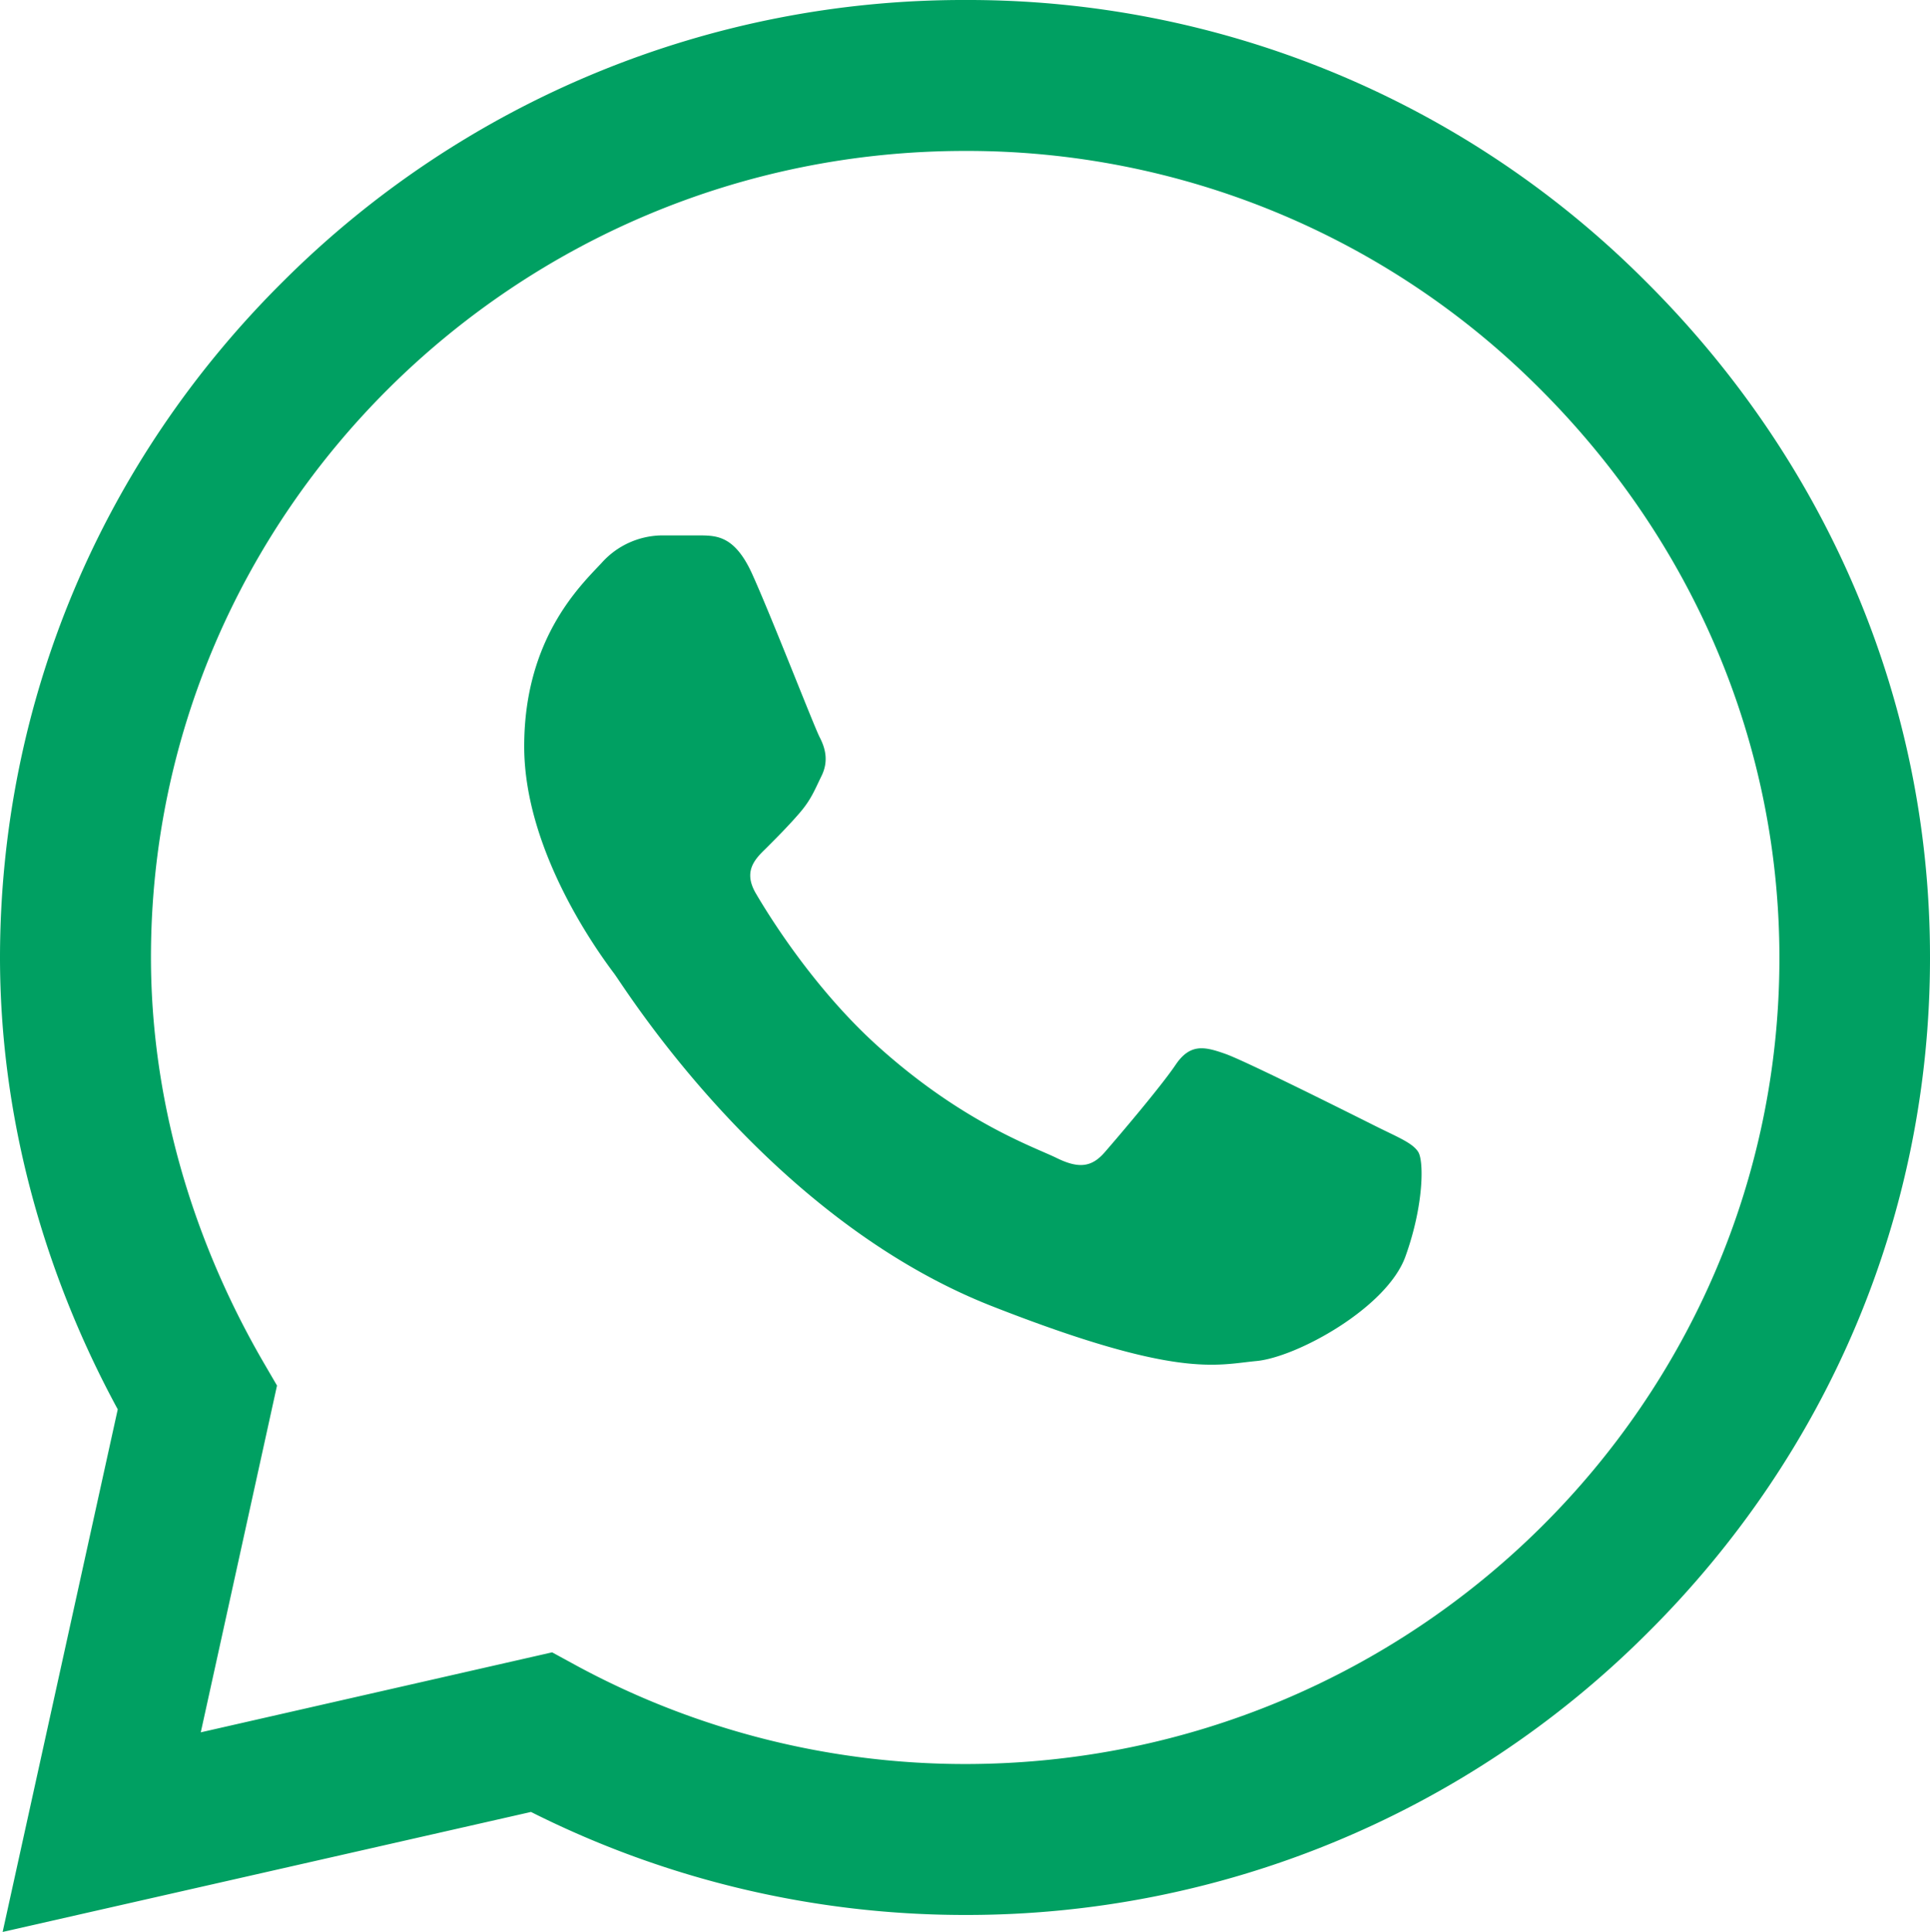
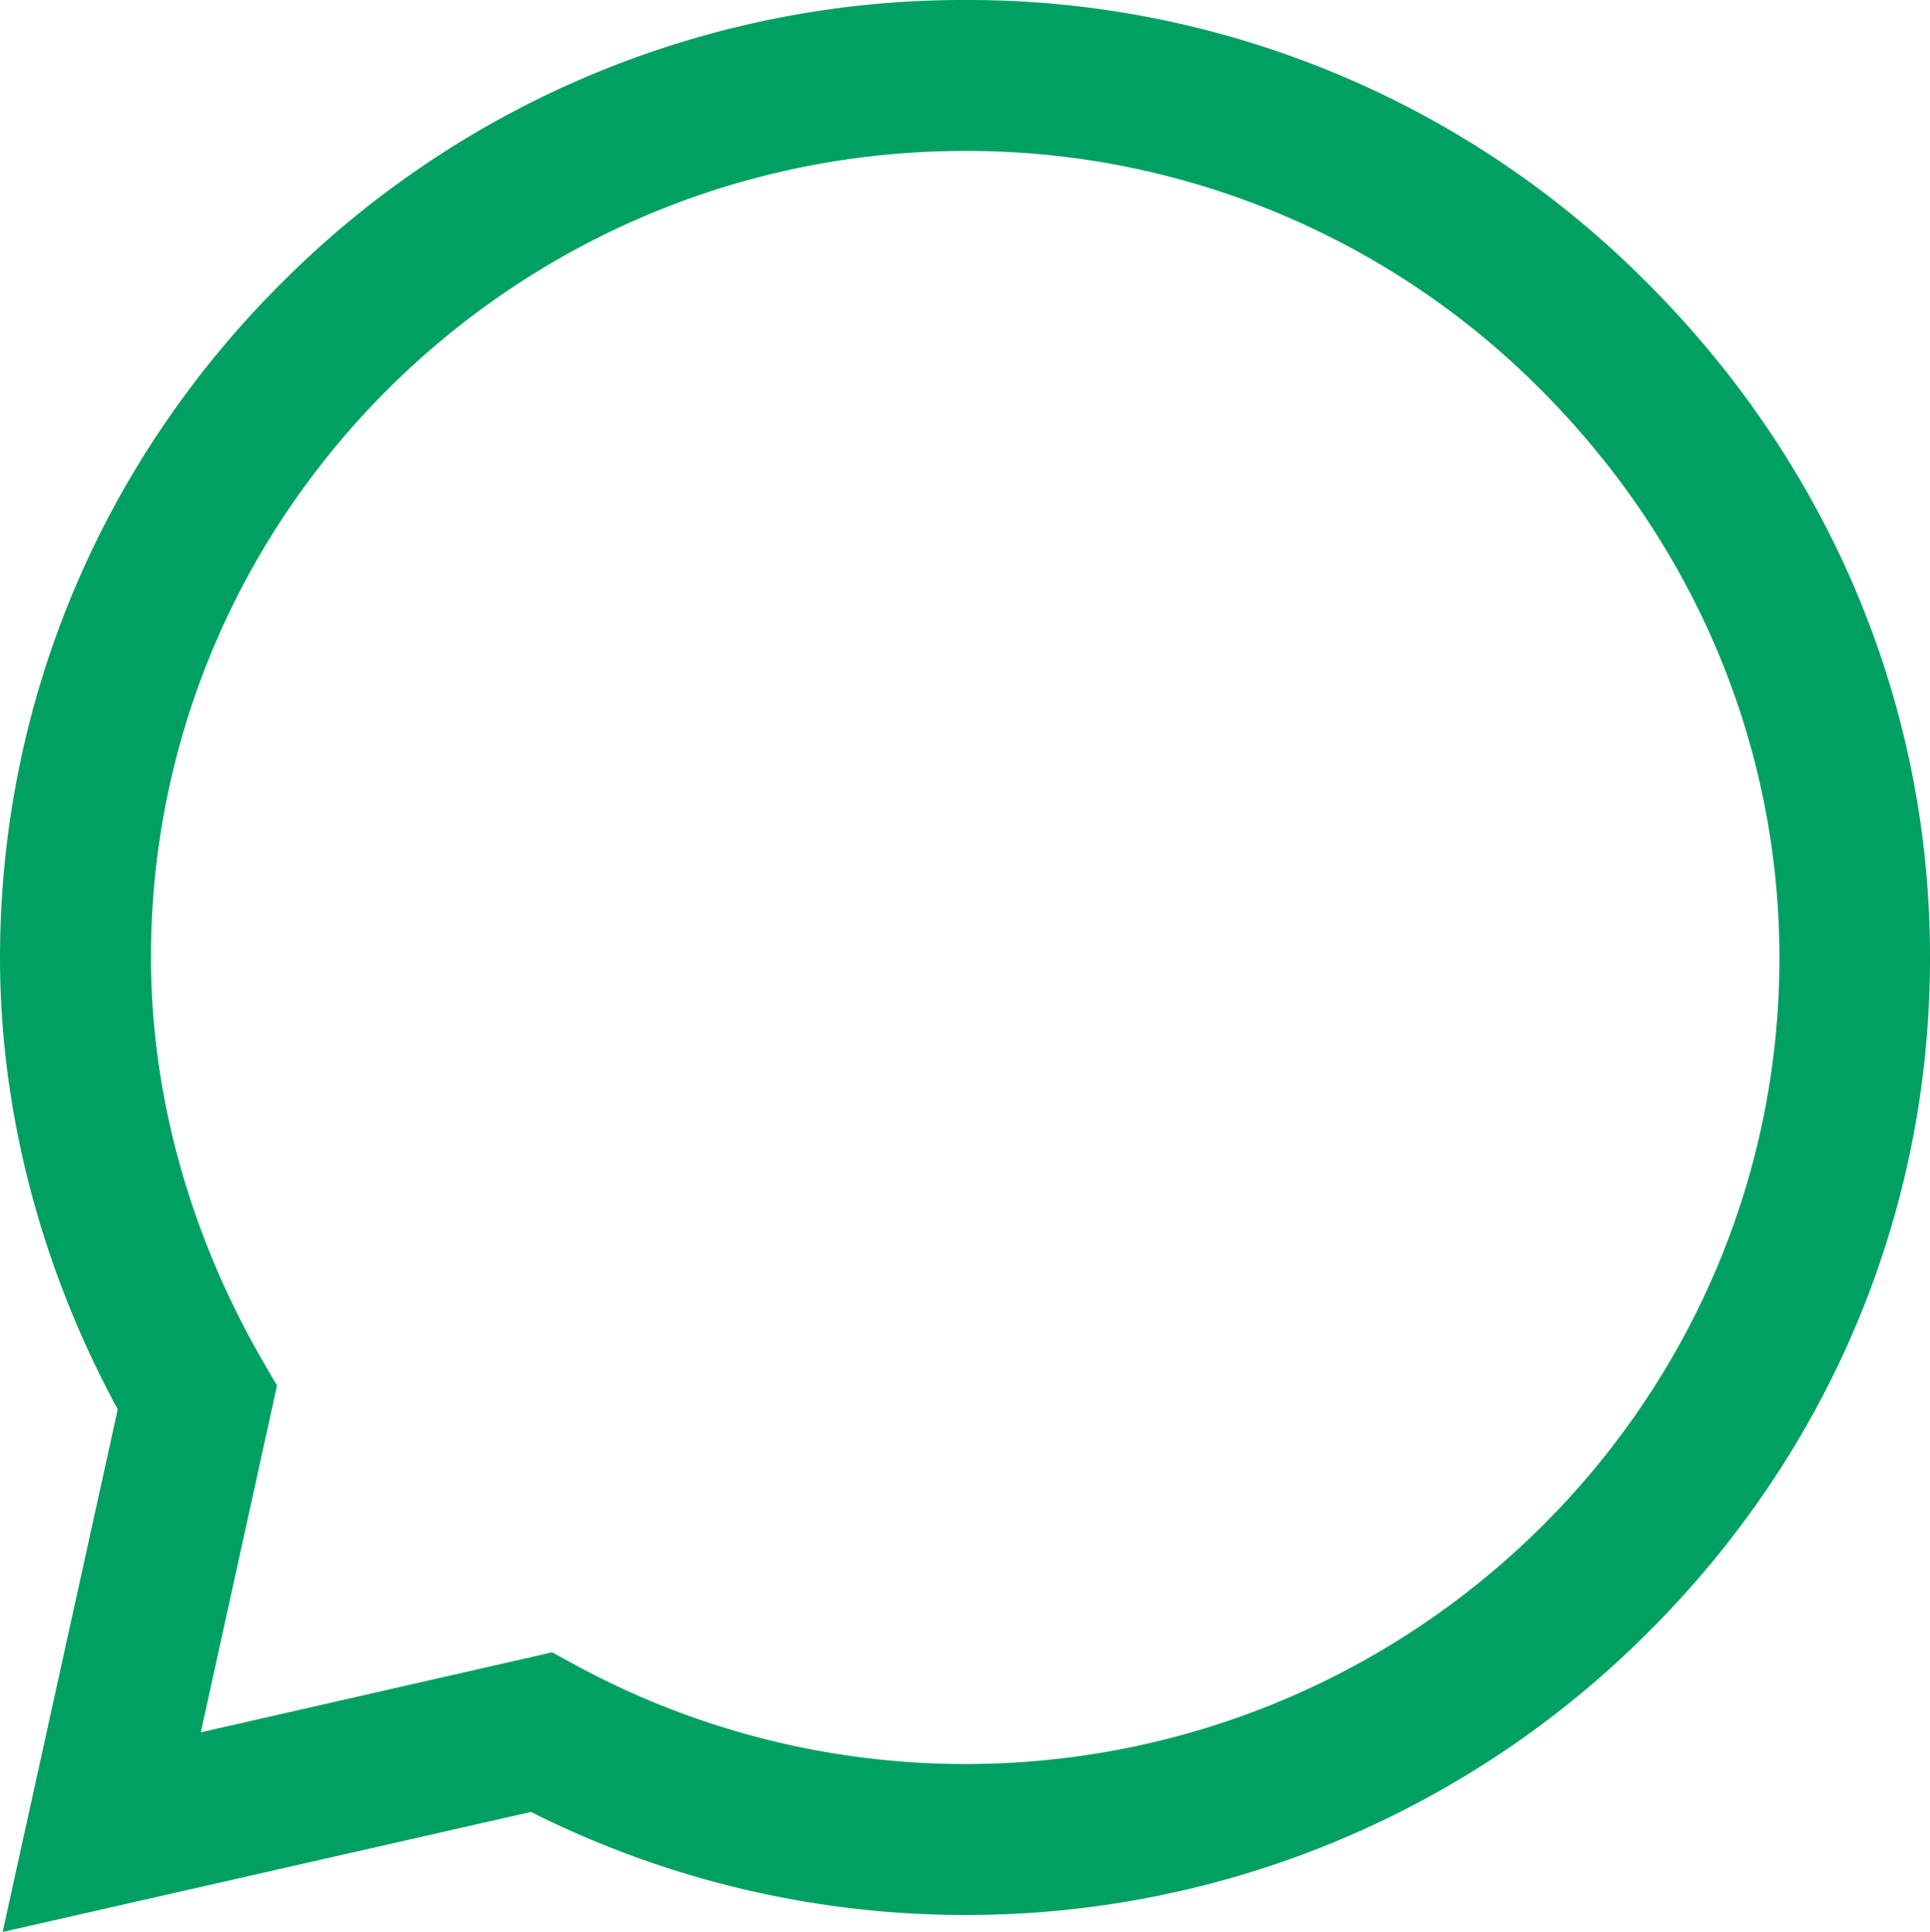
<svg xmlns="http://www.w3.org/2000/svg" id="Camada_1" data-name="Camada 1" viewBox="0 0 511.4 512">
  <defs>
    <style>.cls-1{fill:#00a062;}</style>
  </defs>
  <title>whats_vazado</title>
  <path class="cls-1" d="M-766.1-113.6A253.39,253.39,0,0,0-946.3-188a255,255,0,0,0-180.4,74.3c-48.5,48-75.2,111.8-75.3,179.3v.1h0c0,40.9,10.8,82.2,31.2,119.8L-1201.3,324l140-31.8a255.68,255.68,0,0,0,114.9,27.3h.1a255,255,0,0,0,180.4-74.3c48.5-48,75.3-111.7,75.3-179.3C-690.5-1.3-717.3-65.1-766.1-113.6ZM-946.3,279.5h0a216.44,216.44,0,0,1-102.8-26l-6.6-3.6-93.1,21.2,20.2-91.9-3.9-6.7c-19.3-33.5-29.5-70.4-29.5-106.8,0-117.8,96.8-213.7,215.7-213.7a214.17,214.17,0,0,1,152,62.7c41.2,41,63.8,94.7,63.8,151.2C-730.5,183.6-827.3,279.5-946.3,279.5Z" transform="translate(1202 188)" />
-   <path class="cls-1" d="M-1015.8-46.1H-1027a21.74,21.74,0,0,0-15.6,7.3c-5.4,5.8-20.5,19.9-20.5,48.6s21,56.4,23.9,60.3,40.5,64.6,99.9,88c49.4,19.4,59.5,15.6,70.2,14.6s34.6-14.1,39.5-27.7,4.9-25.3,3.4-27.7-5.4-3.9-11.2-6.8-34.5-17.3-39.9-19.2-9.3-2.9-13.2,2.9-15.4,19.3-18.8,23.2-6.8,4.4-12.7,1.5-24.5-9.2-46.8-29.1c-17.4-15.5-29.5-35.2-32.9-41s-.4-9,2.6-11.9c2.6-2.6,6.2-6.2,9.1-9.6s3.8-5.8,5.7-9.7,1-7.3-.5-10.2-12.7-31.8-17.9-43.3h0C-1007.1-45.6-1011.7-46-1015.8-46.1Z" transform="translate(1202 188)" />
</svg>